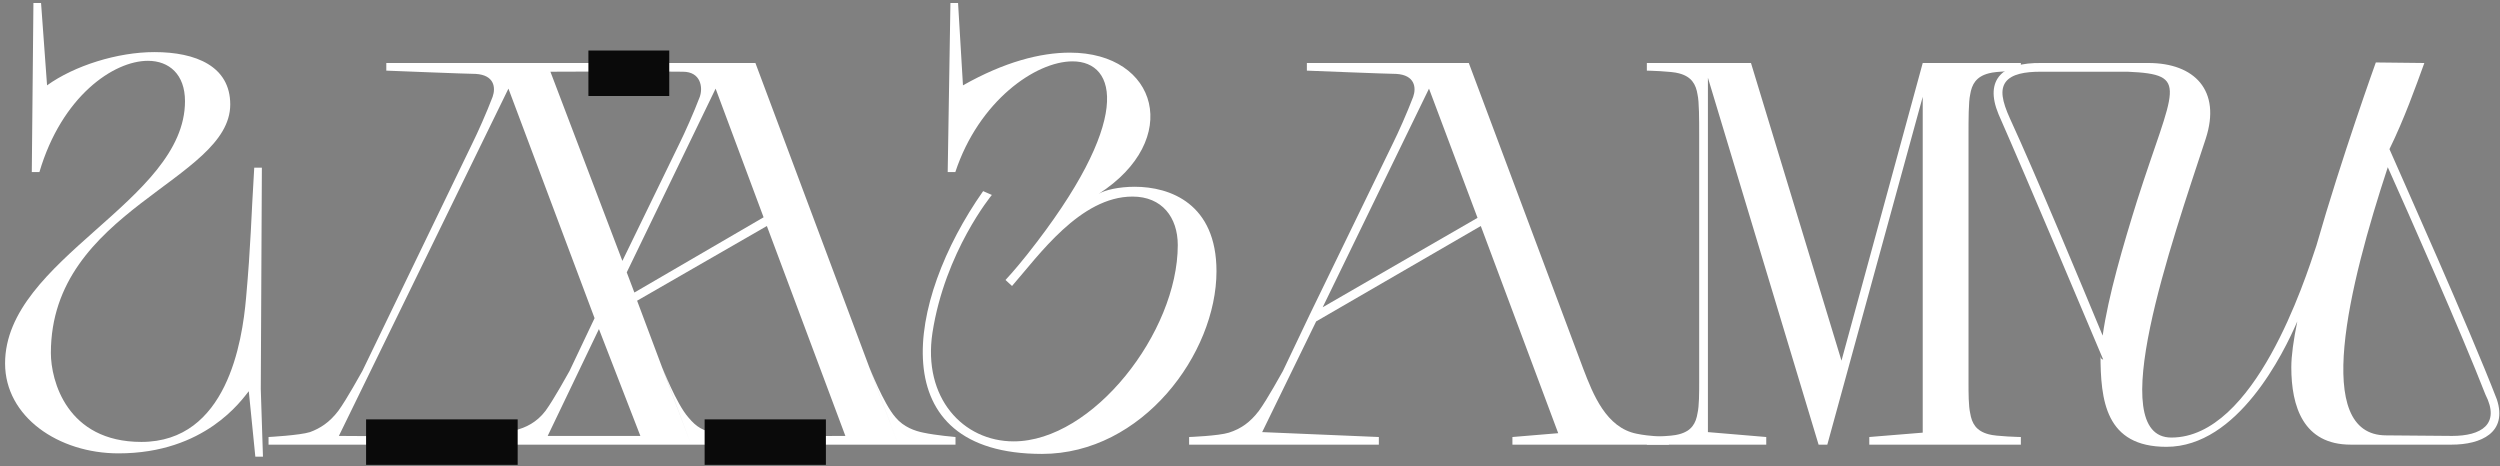
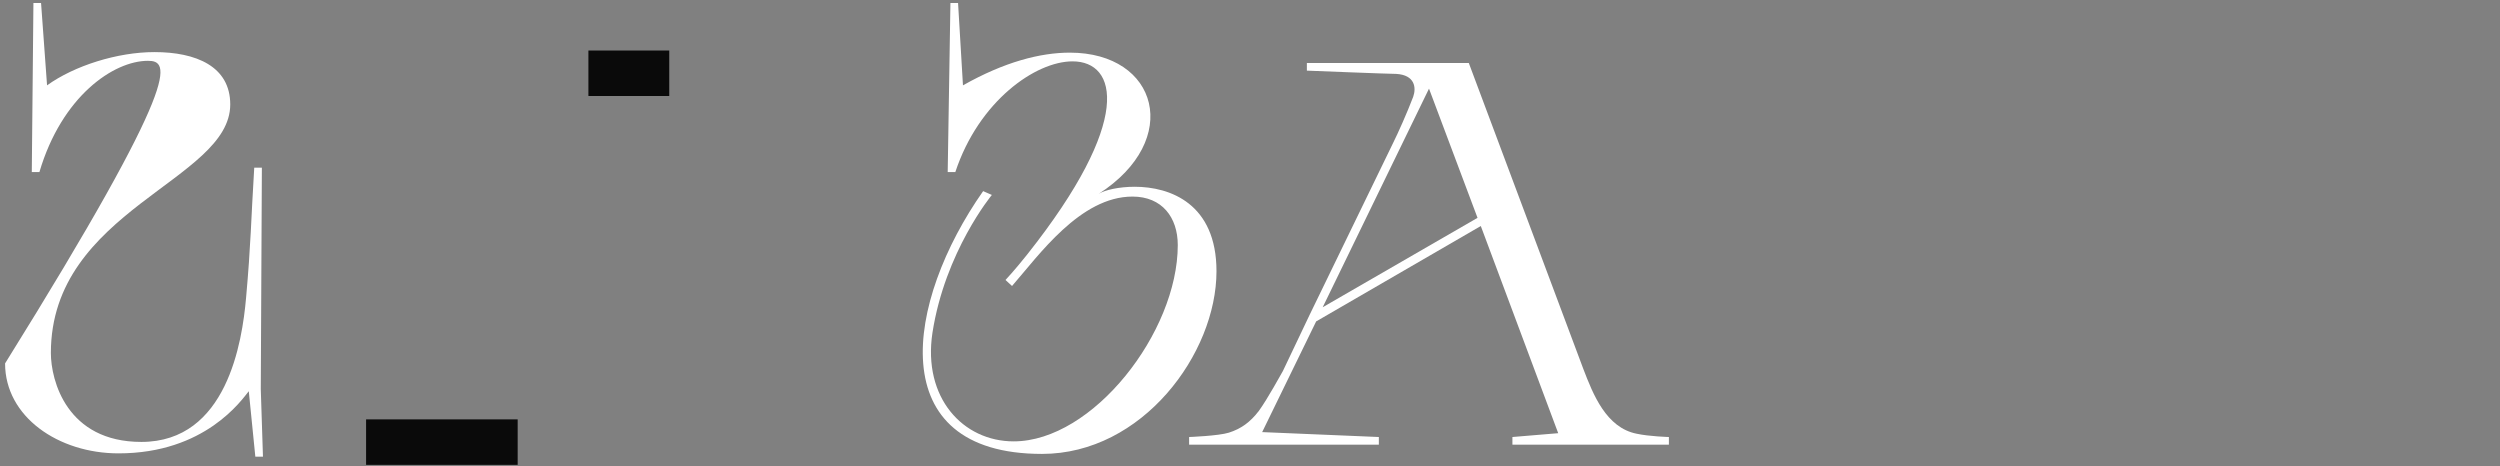
<svg xmlns="http://www.w3.org/2000/svg" width="456" height="85" viewBox="0 0 456 85" fill="none">
  <rect x="0" y="0" width="456" height="85" fill="#808080" stroke="none" />
-   <path d="M41.997 19.049C41.997 32.971 9.279 38.242 9.279 64.396C9.279 69.368 12.163 80.606 25.787 80.606C41.4 80.606 44.185 62.308 44.881 54.352C45.776 44.407 45.776 40.231 46.373 30.585H47.765L47.566 70.96L47.964 83.291H46.572L45.378 71.357C44.085 72.948 37.422 82.694 21.611 82.694C10.672 82.694 0.926 76.031 0.926 66.285C0.926 47.192 33.743 36.75 33.743 18.452C33.743 13.579 30.859 11.093 26.981 11.093C20.716 11.093 11.268 17.557 7.191 31.38H5.799L6.097 0.552H7.489L8.583 15.568C13.556 11.988 21.412 9.502 28.174 9.502C35.732 9.502 41.997 12.088 41.997 19.049Z" fill="white" />
-   <path d="M126.053 81.103L120.782 66.982C120.782 66.982 123.368 73.644 125.555 76.131C127.047 77.921 128.24 78.617 130.627 79.015C134.505 79.711 148.03 79.512 154.196 79.512L139.876 41.225L116.208 54.849L126.053 81.103H48.982V79.711C48.982 79.711 54.651 79.412 56.54 78.816C58.43 78.12 60.12 77.026 61.711 74.937C63.303 72.749 65.789 68.175 66.087 67.678L86.175 26.11C87.07 24.32 88.76 20.541 89.854 17.657C90.451 15.966 90.153 13.679 86.772 13.48C85.379 13.48 70.463 12.883 70.463 12.883V11.491H137.787L163.842 81.103H126.053ZM113.522 47.59L123.964 26.11C124.859 24.32 126.55 20.541 127.644 17.657C128.24 15.966 127.843 13.082 124.561 13.082C119.688 12.983 101.49 13.082 100.396 13.082L113.522 47.59ZM115.71 53.358L139.279 39.634L130.528 16.165L114.318 49.678L115.71 53.358ZM61.811 79.512C67.181 79.512 87.766 79.91 93.832 78.517C95.921 78.02 97.909 77.026 99.501 74.937C101.092 72.749 103.578 68.175 103.876 67.678L108.451 58.032L92.738 16.165L61.811 79.512ZM99.898 79.512H116.804L109.246 60.02L99.898 79.512ZM163.842 81.103L158.571 66.982C158.571 66.982 161.157 73.644 163.345 76.131C164.836 77.921 166.925 78.617 168.416 78.915C170.704 79.412 174.284 79.711 174.284 79.711V81.103H163.842Z" fill="white" />
+   <path d="M41.997 19.049C41.997 32.971 9.279 38.242 9.279 64.396C9.279 69.368 12.163 80.606 25.787 80.606C41.4 80.606 44.185 62.308 44.881 54.352C45.776 44.407 45.776 40.231 46.373 30.585H47.765L47.566 70.96L47.964 83.291H46.572L45.378 71.357C44.085 72.948 37.422 82.694 21.611 82.694C10.672 82.694 0.926 76.031 0.926 66.285C33.743 13.579 30.859 11.093 26.981 11.093C20.716 11.093 11.268 17.557 7.191 31.38H5.799L6.097 0.552H7.489L8.583 15.568C13.556 11.988 21.412 9.502 28.174 9.502C35.732 9.502 41.997 12.088 41.997 19.049Z" fill="white" />
  <path d="M174.253 31.38H172.86L173.358 0.552H174.75L175.645 15.568C183.203 11.292 189.766 9.602 195.136 9.602C211.246 9.602 215.721 25.513 200.407 35.358C201.501 34.662 204.086 34.065 206.97 34.065C213.434 34.065 221.887 37.148 221.887 49.479C221.887 64.496 208.362 82.793 190.064 82.793C160.728 82.793 165.203 54.949 179.324 34.861L180.915 35.557C180.915 35.557 172.363 45.899 170.076 60.717C168.286 72.551 175.645 80.506 184.893 80.506C199.313 80.506 214.826 60.617 214.826 44.706C214.826 39.634 211.942 35.855 206.572 35.855C197.026 35.855 189.468 46.595 184.595 52.164L183.402 51.07C183.402 51.07 185.092 49.28 187.379 46.396C206.771 21.933 203.788 11.193 195.633 11.193C188.871 11.193 178.529 18.452 174.253 31.38Z" fill="white" />
  <path d="M275.865 79.711L284.218 79.015L270.097 41.225L240.065 58.628L230.219 78.816L251.501 79.711V81.103H216.894V79.711C216.894 79.711 222.264 79.512 224.153 78.915C226.341 78.219 228.032 77.026 229.623 74.937C231.214 72.749 233.7 68.175 233.998 67.678L238.871 57.435L254.086 26.11C254.981 24.32 256.672 20.541 257.766 17.657C258.363 15.966 258.064 13.679 254.683 13.48C253.291 13.48 238.374 12.883 238.374 12.883V11.491H267.909L288.793 67.28C290.583 71.954 292.97 78.02 298.539 79.114C300.826 79.611 304.406 79.711 304.406 79.711V81.103H275.865V79.711ZM241.258 56.043L269.501 39.734L260.65 16.165L241.258 56.043Z" fill="white" />
-   <path d="M340.959 79.711L350.705 78.915V17.657L333.302 81.103H331.711L311.523 14.176V78.816L322.164 79.711V81.103H300.385V79.711C300.385 79.711 304.96 79.611 306.253 79.213C308.54 78.617 309.335 77.225 309.634 75.335C309.932 74.042 309.932 71.656 309.932 69.766V24.518C309.932 21.933 309.932 18.552 309.634 17.259C309.335 15.369 308.54 13.977 306.253 13.38C304.96 12.983 300.385 12.883 300.385 12.883V11.491H319.379L335.887 65.788L350.705 11.491H368.605V12.883C368.605 12.883 364.03 12.983 362.738 13.38C360.45 13.977 359.655 15.369 359.357 17.259C359.058 18.552 359.058 21.933 359.058 24.518V69.766C359.058 71.656 359.058 74.042 359.357 75.335C359.655 77.225 360.45 78.617 362.738 79.213C364.03 79.611 368.605 79.711 368.605 79.711V81.103H340.959V79.711Z" fill="white" />
-   <path d="M396.057 79.81C411.273 79.81 420.422 51.07 422.51 44.805C427.084 28.794 433.349 11.392 433.349 11.392L442.2 11.491C440.609 15.867 438.521 21.734 435.836 27.203C437.825 31.778 450.355 59.722 455.426 72.849C457.415 78.915 452.542 81.103 447.172 81.103H428.775C420.123 81.103 417.935 74.142 417.935 66.982C417.935 64.893 418.333 62.009 419.029 58.628C416.543 64.396 408.19 81.501 395.162 81.501C384.024 81.501 383.129 73.048 383.129 64.595C383.129 65.092 383.129 65.49 383.627 65.589C381.837 61.313 369.704 32.574 364.533 20.839C361.848 14.375 365.428 11.392 372.29 11.491H391.881C400.234 11.491 405.206 16.463 402.322 25.314C396.057 44.407 383.627 79.81 396.057 79.81ZM383.527 61.214C384.522 54.054 387.306 44.606 389.792 36.651C396.455 15.767 399.637 13.579 388.102 13.082H372.19C369.406 13.082 366.92 13.48 365.826 14.972C364.831 16.364 365.13 18.353 366.622 21.634C371.295 31.778 379.649 51.866 383.527 61.214ZM435.438 30.286L435.537 30.485C428.377 52.264 421.714 79.412 435.239 79.412L447.272 79.512C452.542 79.512 456.123 77.423 453.338 71.954C448.962 60.717 439.316 38.938 435.438 30.286Z" fill="white" />
  <rect x="107.326" y="9.215" width="14.746" height="8.295" fill="#0A0A0A" />
  <rect x="66.774" y="76.495" width="27.649" height="8.295" fill="#0A0A0A" />
-   <rect x="128.524" y="76.495" width="22.119" height="8.295" fill="#0A0A0A" />
</svg>